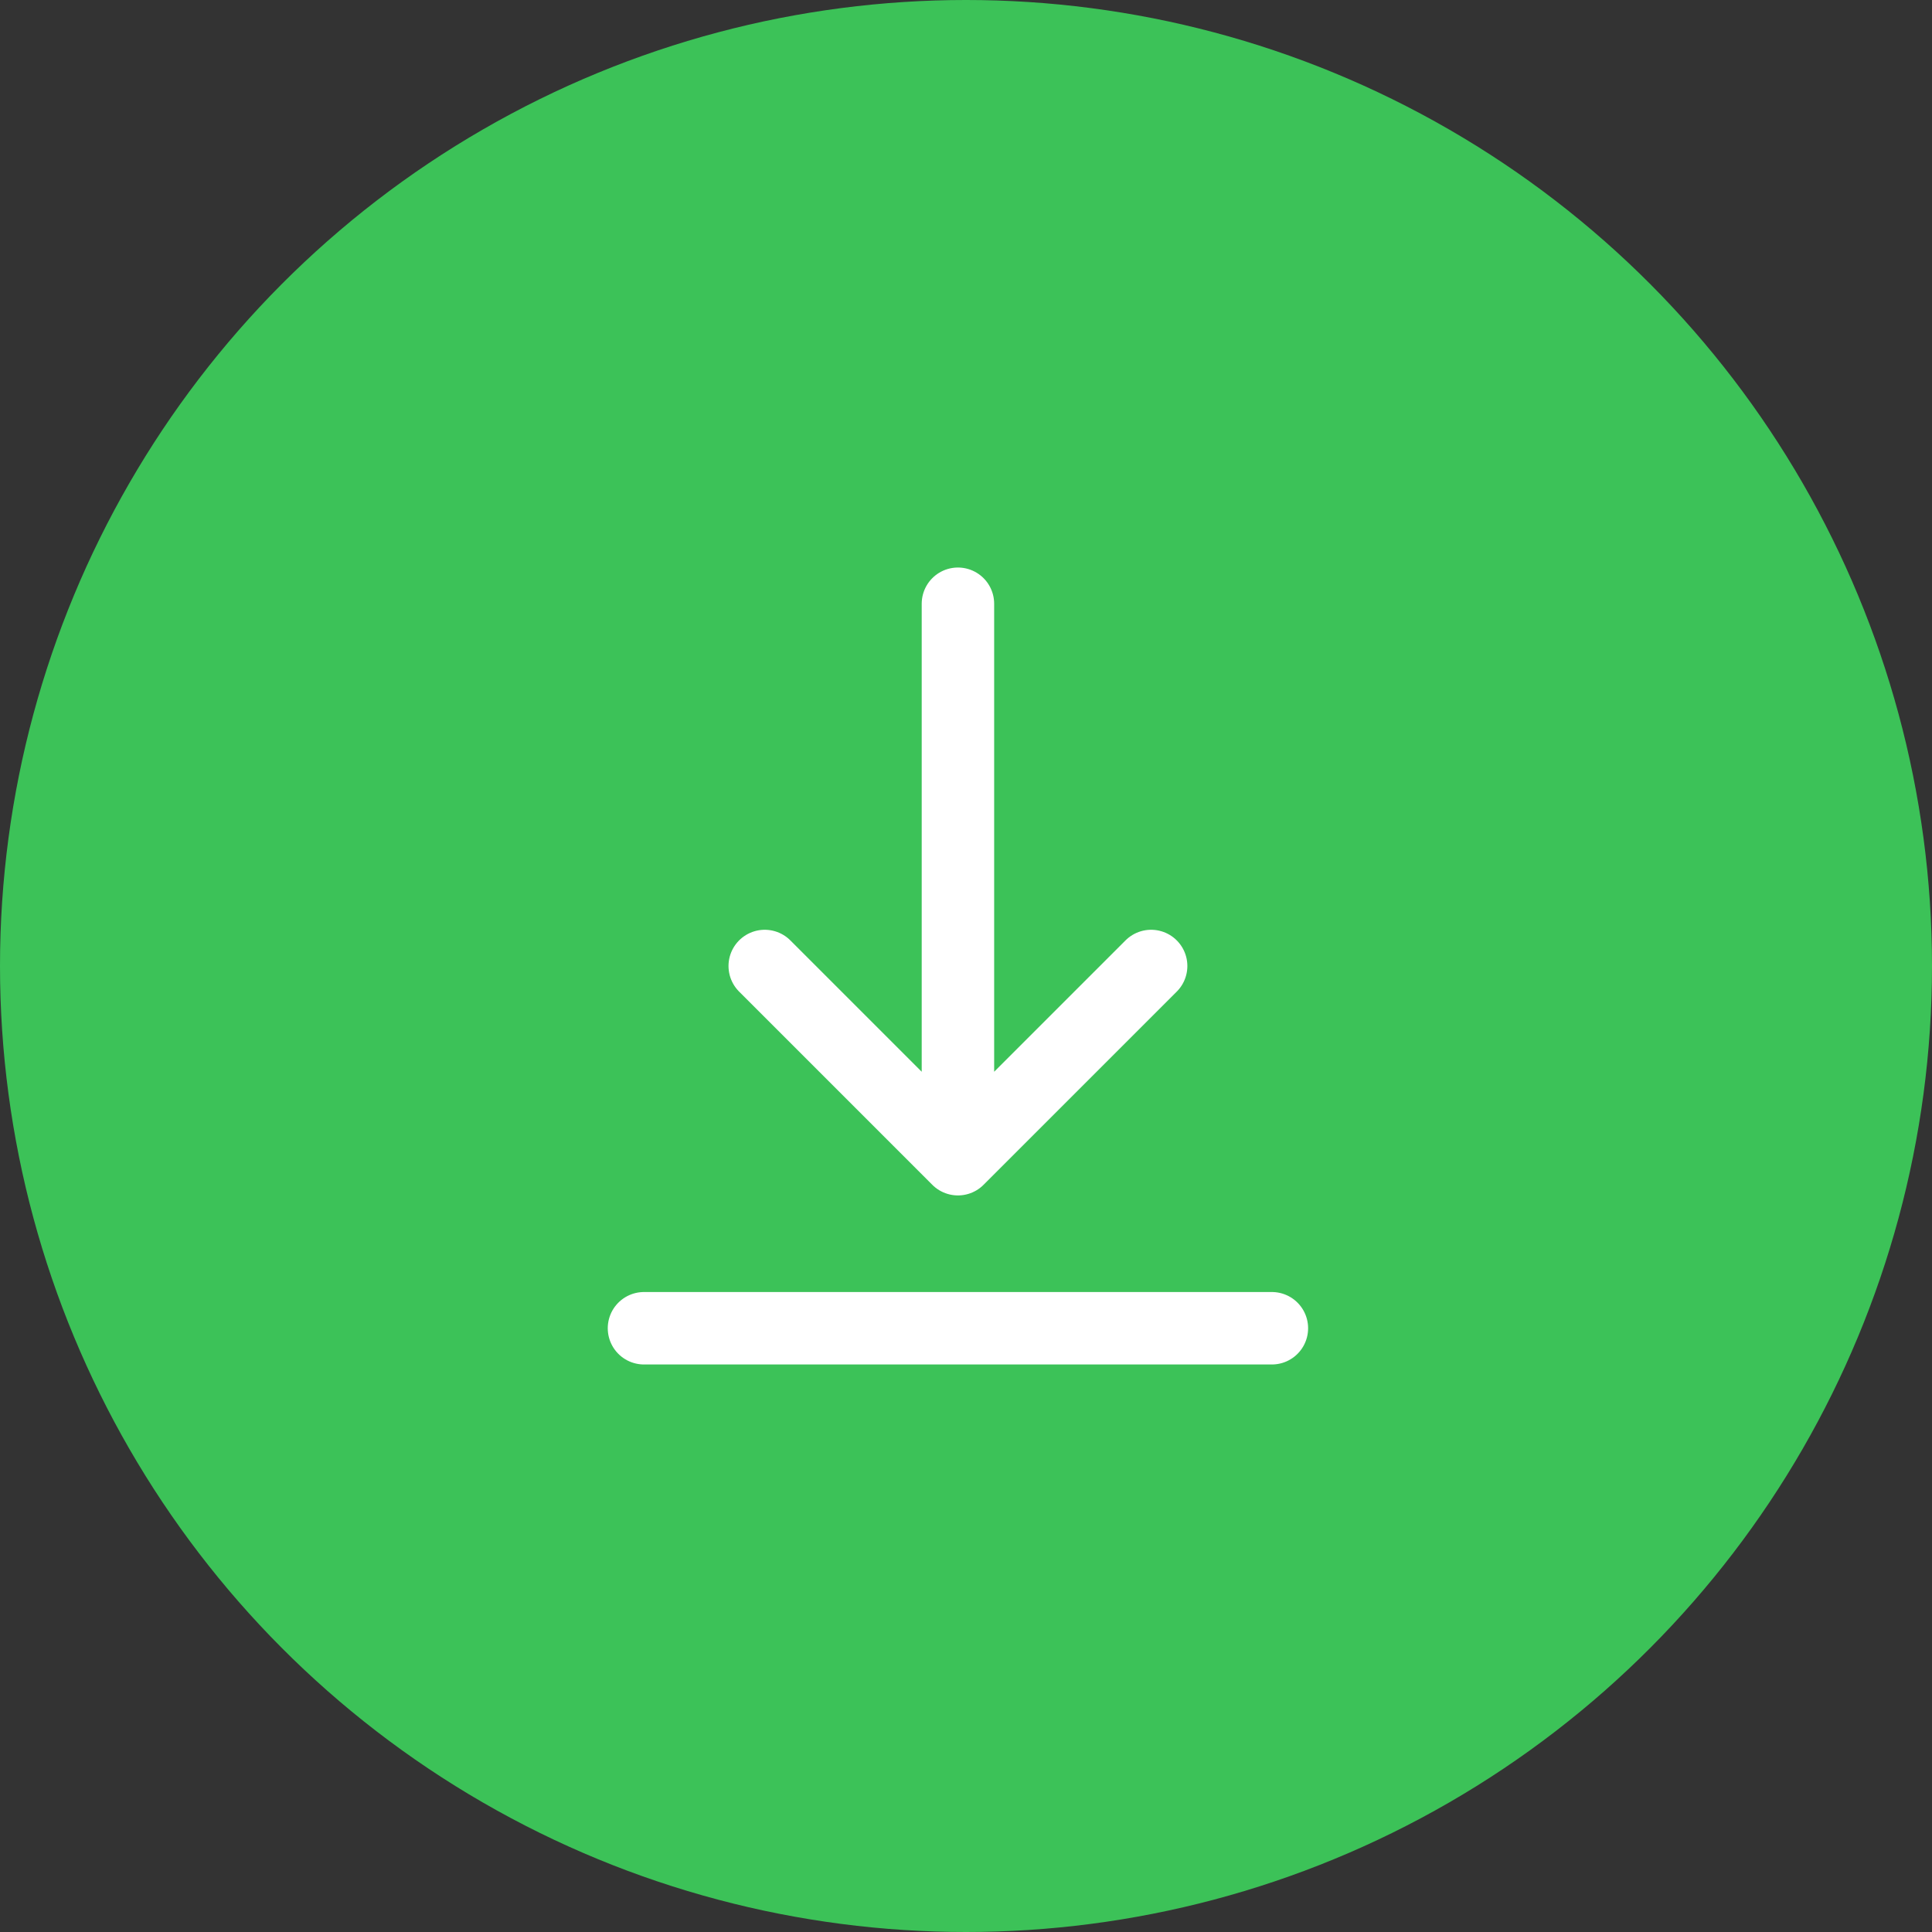
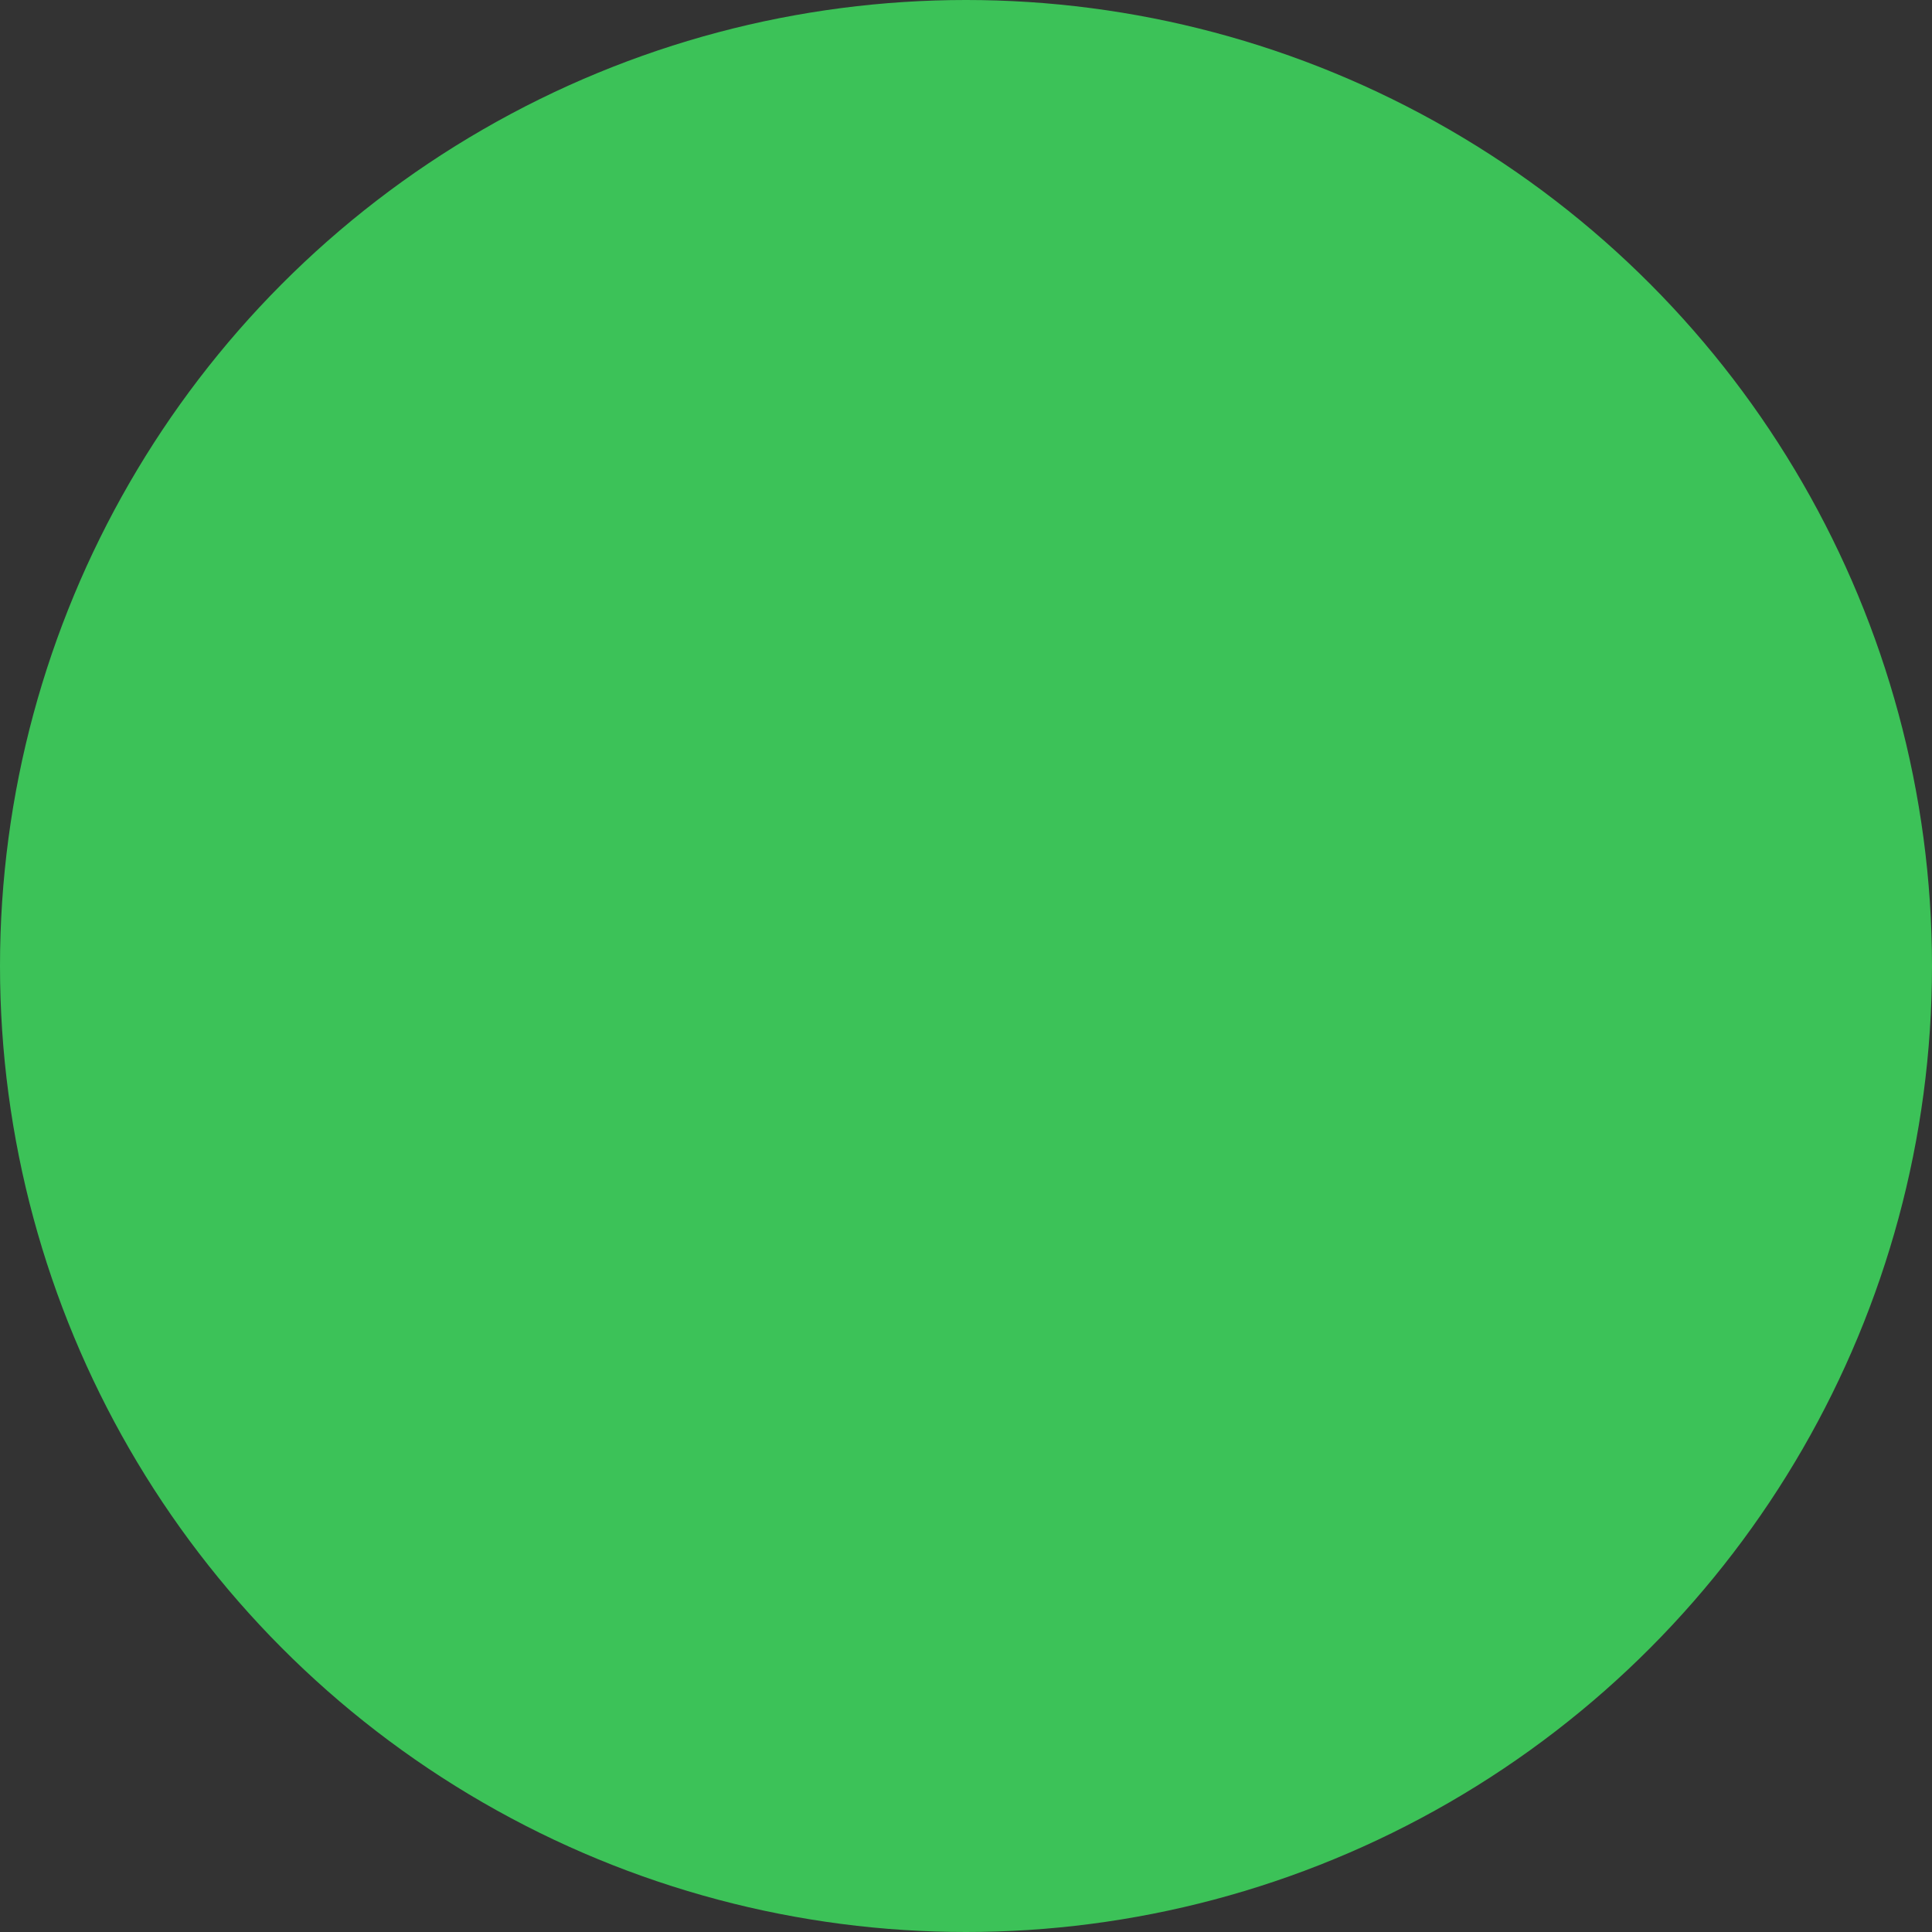
<svg xmlns="http://www.w3.org/2000/svg" width="40" height="40" viewBox="0 0 40 40" fill="none">
  <rect x="0" y="0" width="40" height="40" fill="#333333" stroke="none" />
  <circle cx="20" cy="20" r="20" fill="#3CC258" />
-   <path d="M19.833 12.5V24M19.833 24L15.833 20M19.833 24L23.833 20M13.333 27.5H26.333" stroke="white" stroke-width="1.5" stroke-linecap="round" />
</svg>